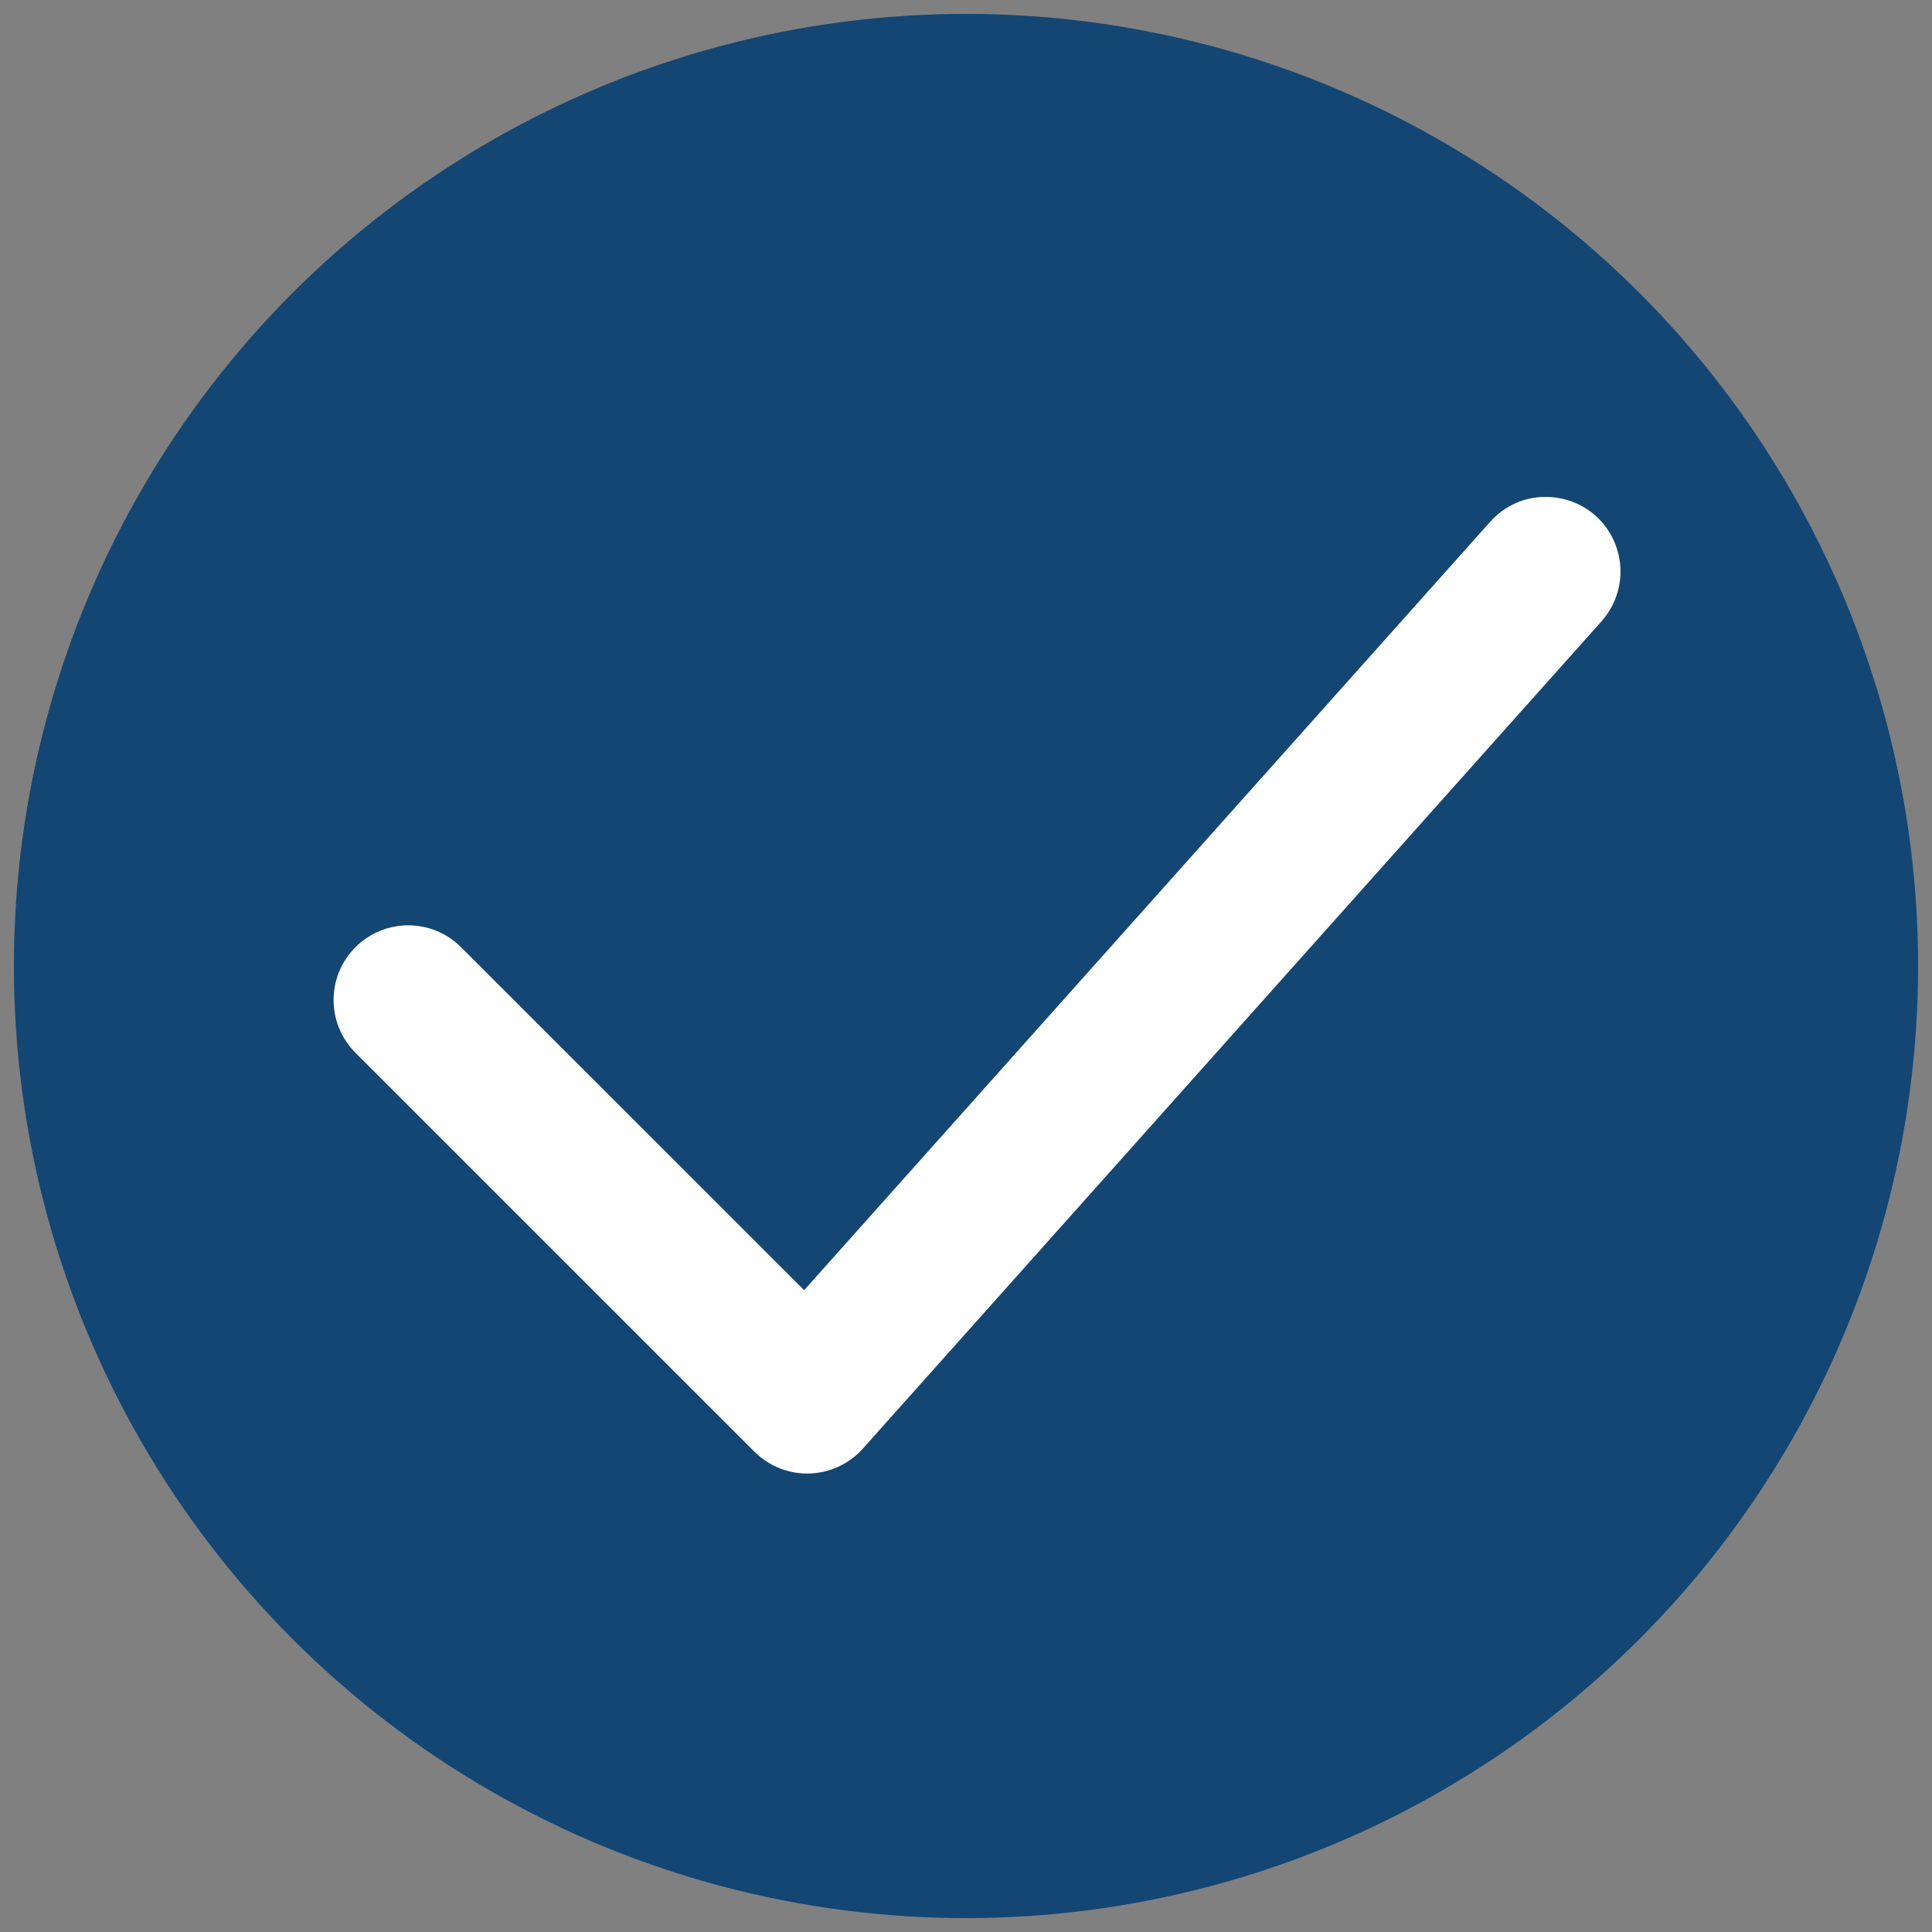
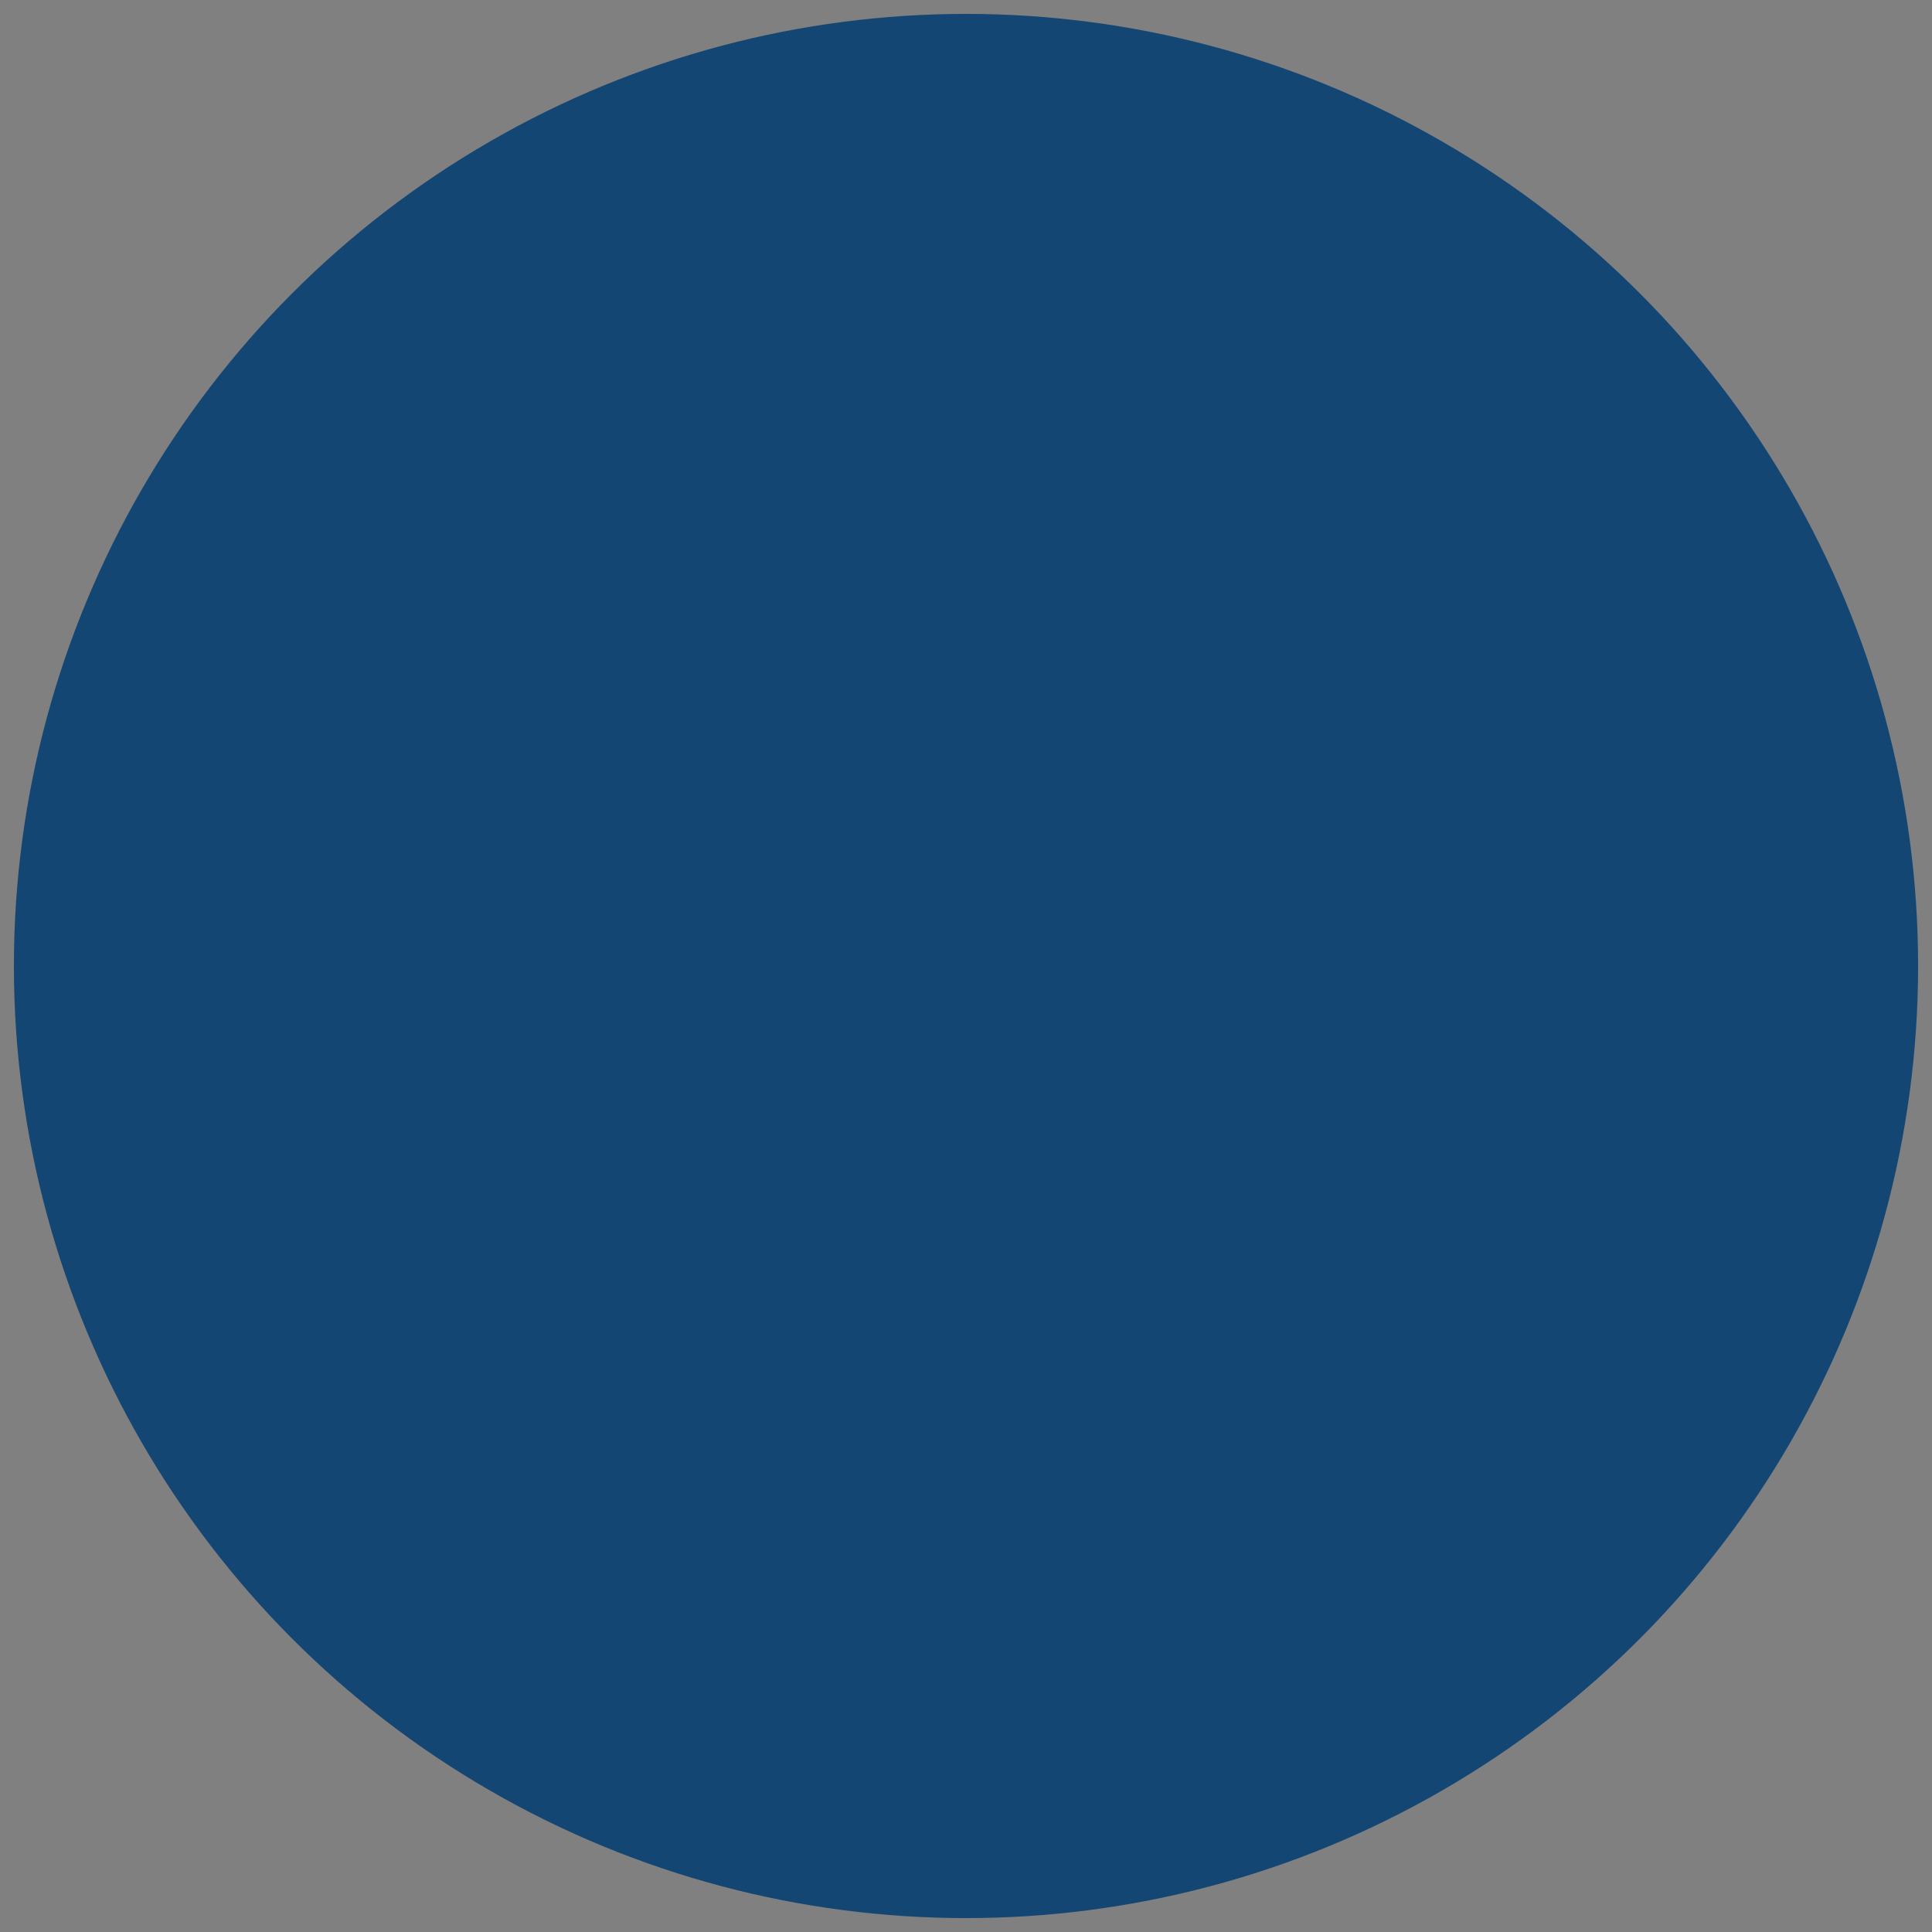
<svg xmlns="http://www.w3.org/2000/svg" viewBox="5508 4739 139 139">
  <rect x="5508" y="4739" width="139" height="139" fill="#808080" stroke="none" />
  <ellipse fill="#144673" fill-opacity="1" stroke="" stroke-opacity="0" stroke-width="1" id="tSvg140377d238c" cx="5577.5" cy="4808.5" rx="68.5" ry="68.5" style="transform: rotate(0deg);" />
-   <path fill="#ffffff" fill-opacity="1" stroke="" stroke-opacity="1" stroke-width="1" fill-rule="evenodd" id="tSvg29fbc8c63a" d="M 5566.074 4845.014 C 5564.65 4845.015 5563.284 4844.449 5562.277 4843.442 C 5547.925 4829.092 5542.544 4823.711 5533.574 4814.742 C 5531.477 4812.645 5531.477 4809.245 5533.574 4807.148 C 5535.671 4805.049 5539.072 4805.049 5541.169 4807.148 C 5553.511 4819.487 5558.14 4824.114 5565.854 4831.826 C 5590.532 4804.185 5599.786 4793.82 5615.211 4776.544 C 5617.964 4773.46 5623.024 4774.513 5624.319 4778.44 C 5624.919 4780.262 5624.502 4782.267 5623.224 4783.698 C 5596.652 4813.46 5586.688 4824.62 5570.08 4843.221 C 5569.061 4844.362 5567.604 4845.015 5566.074 4845.016C 5566.074 4845.015 5566.074 4845.015 5566.074 4845.014 Z" style="" />
  <defs> </defs>
</svg>